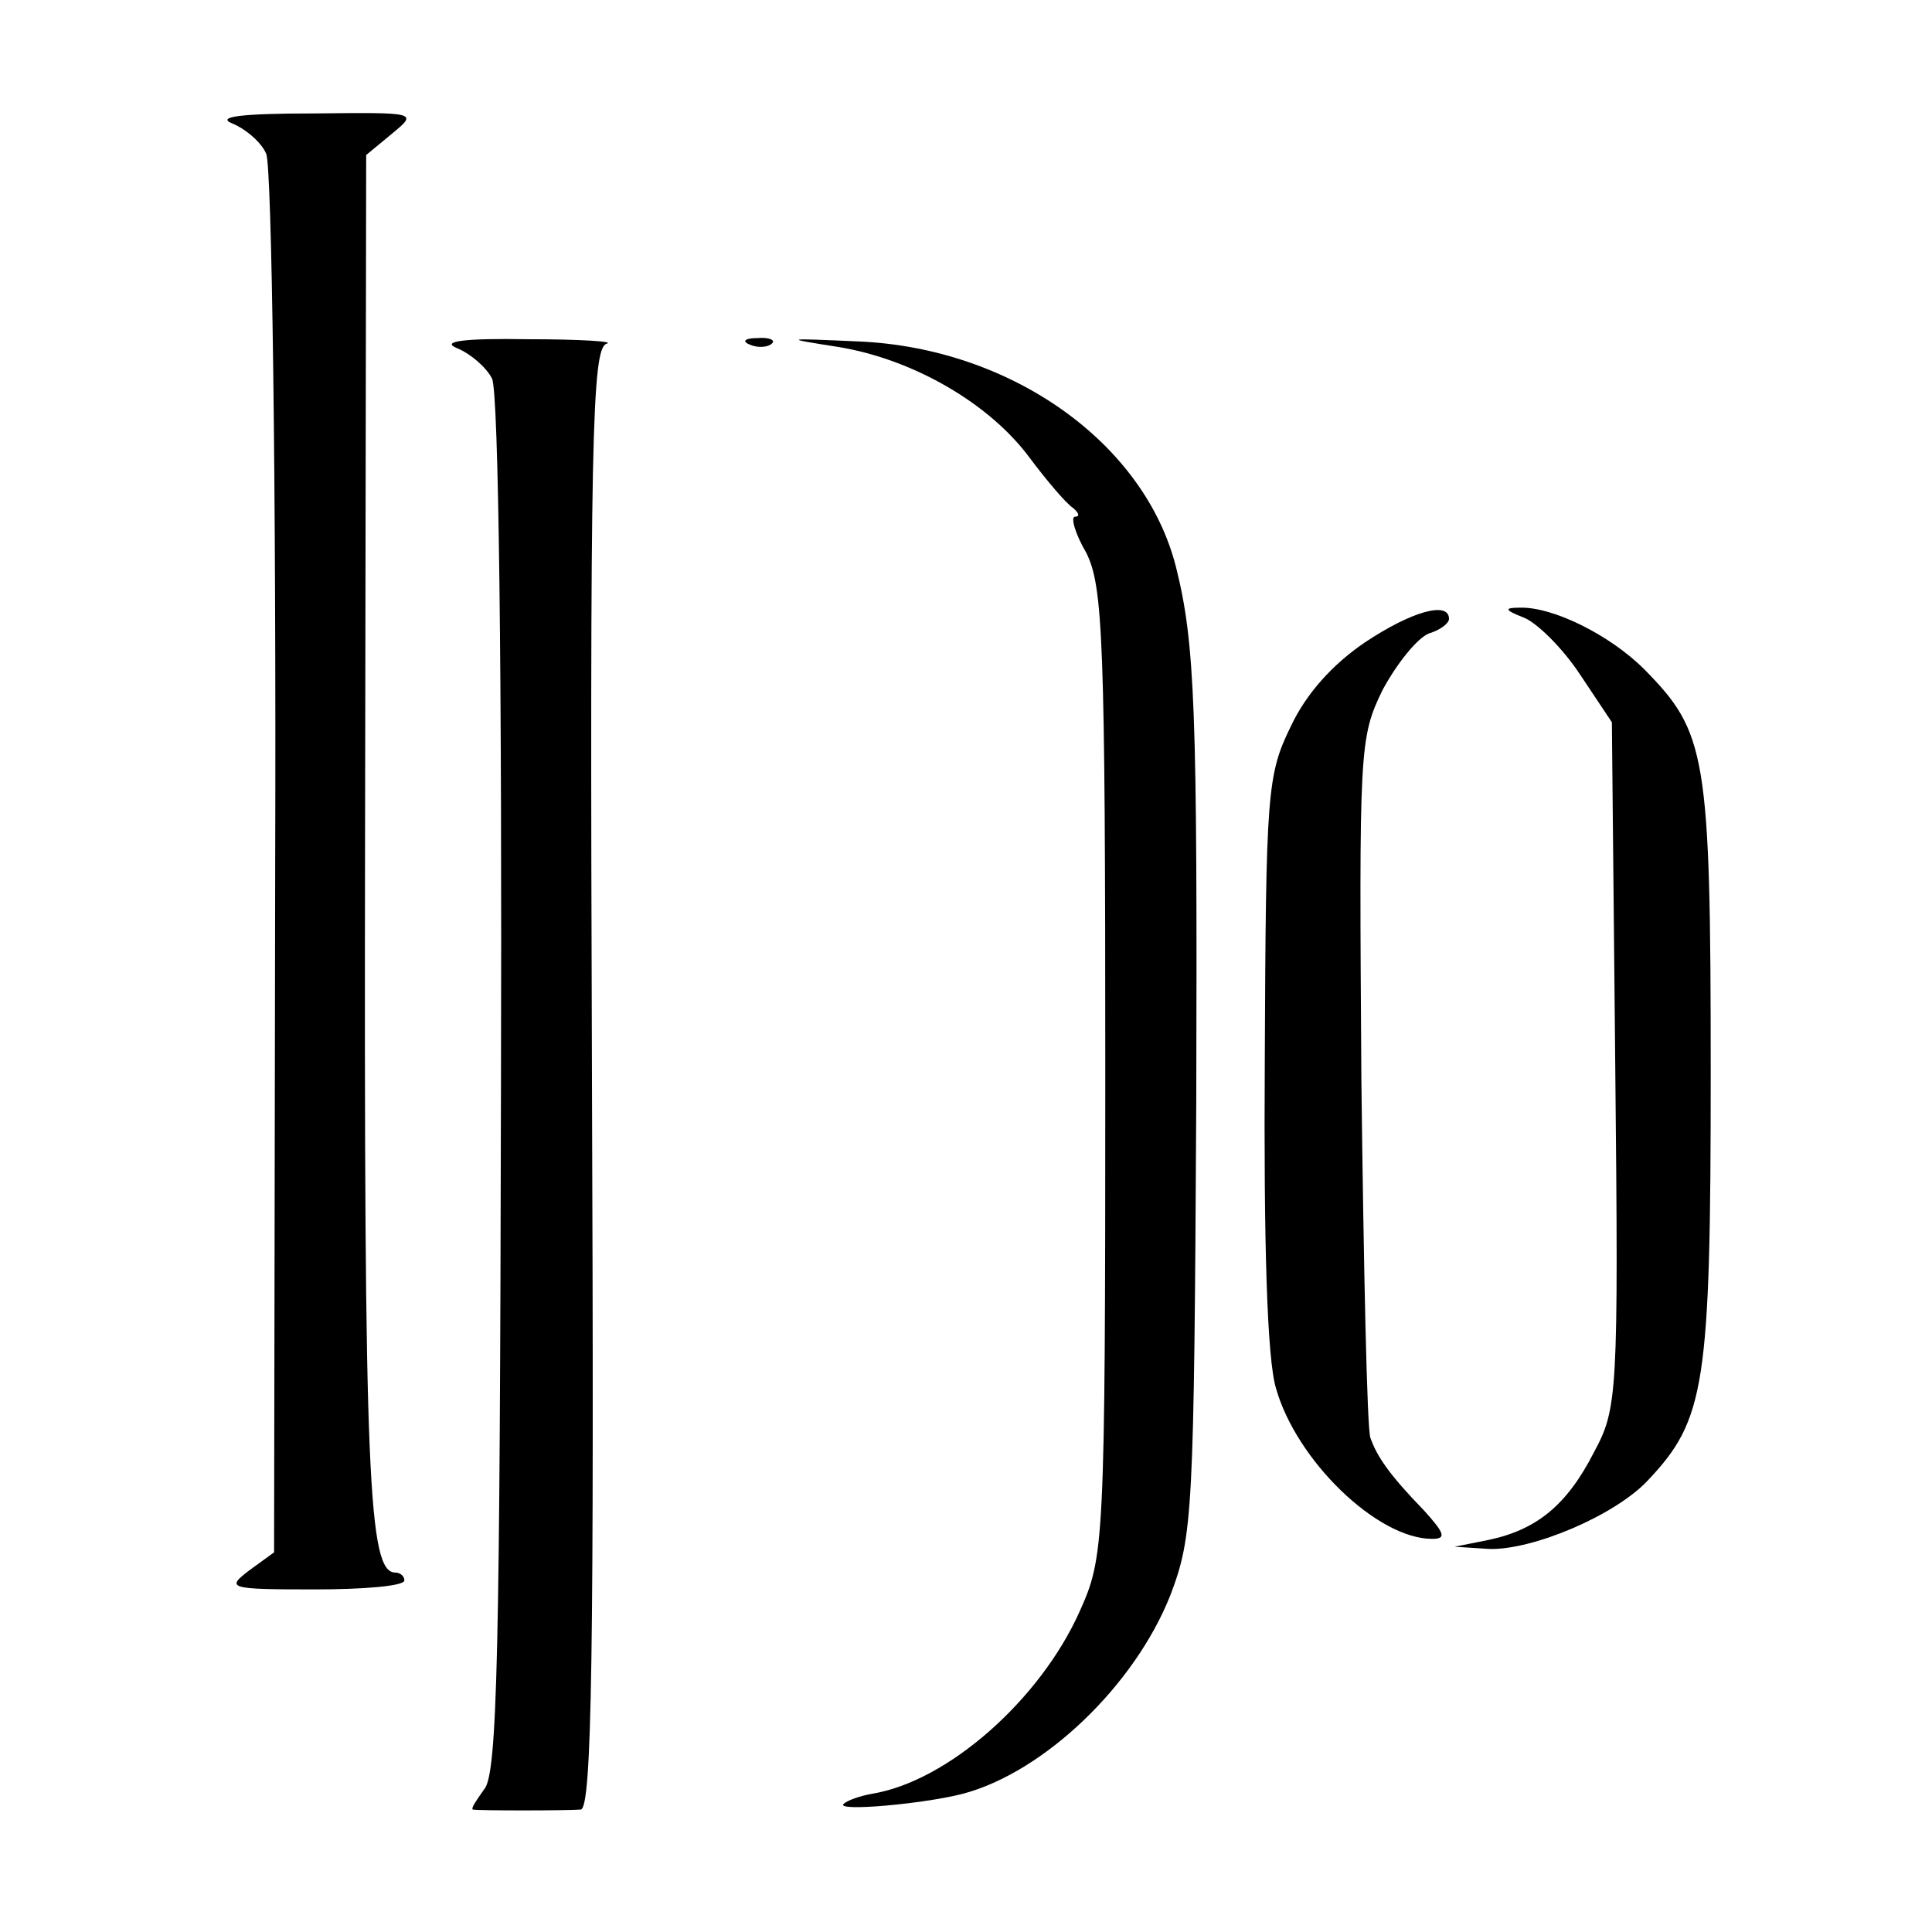
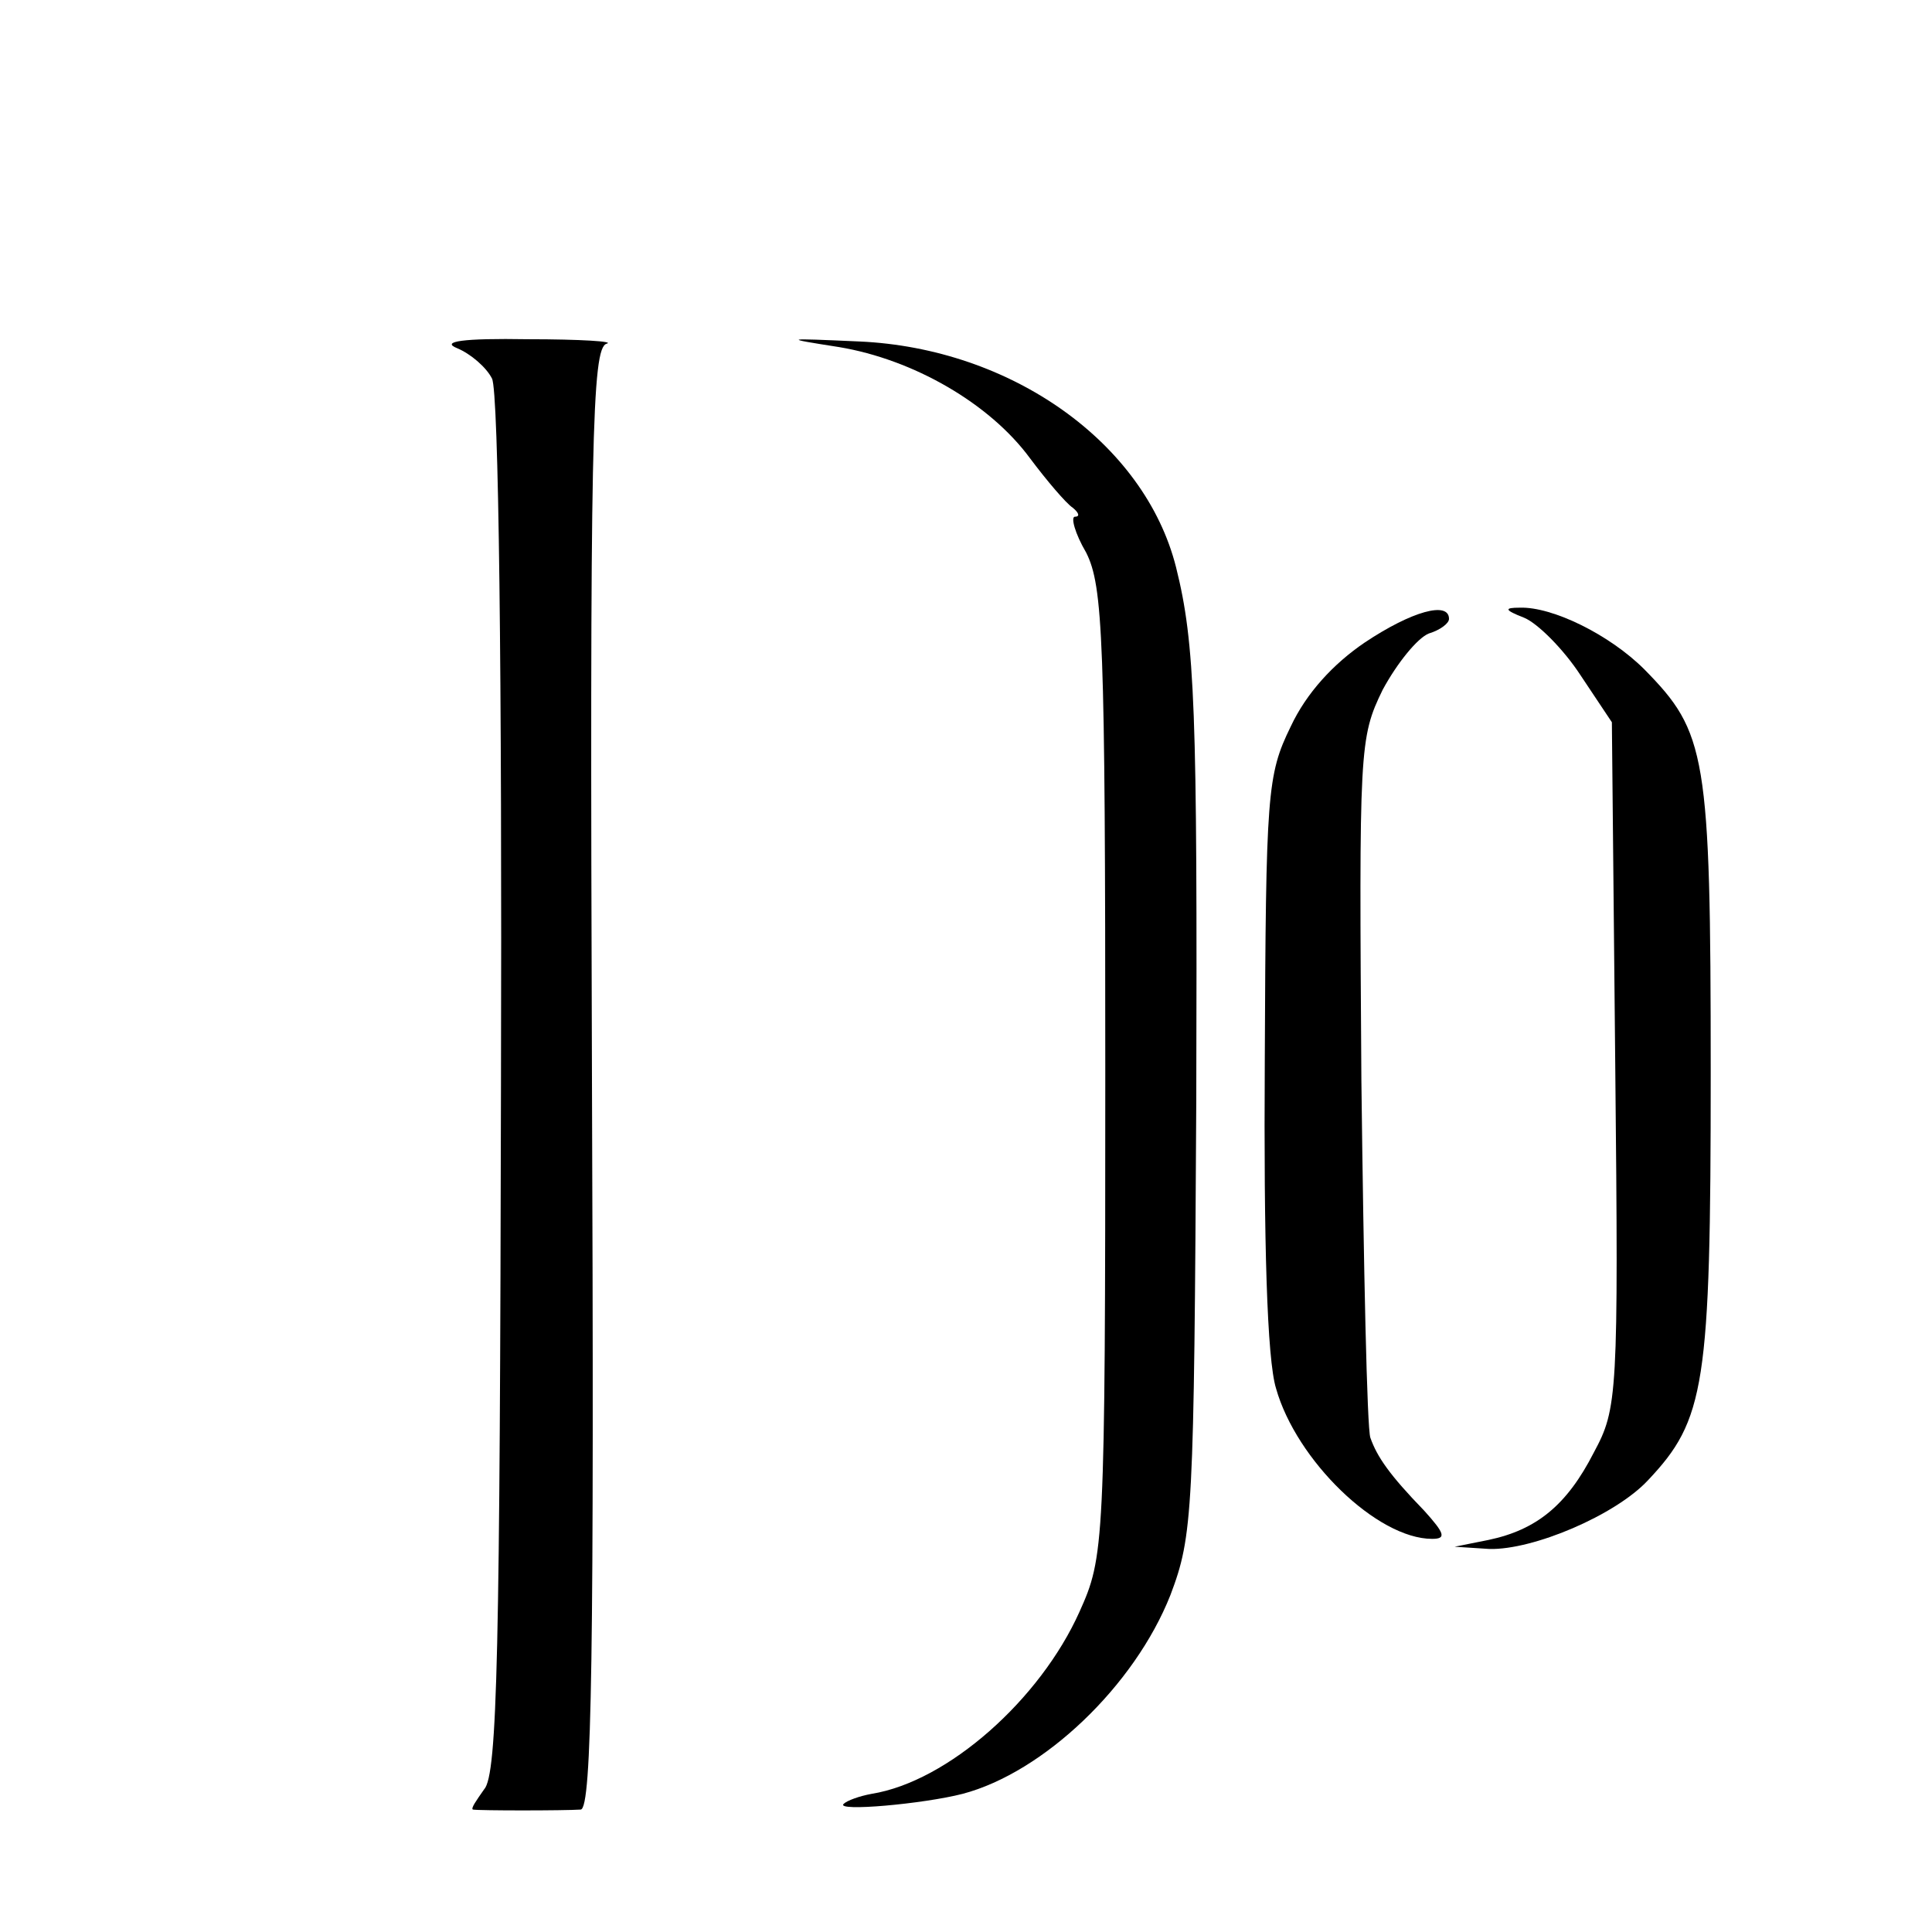
<svg xmlns="http://www.w3.org/2000/svg" version="1.0" width="172pt" height="172pt" viewBox="0 0 172 172" preserveAspectRatio="xMidYMid meet">
  <g transform="translate(0,172) scale(0.1,-0.1)" fill="#000000" stroke="none">
-     <path d="M207 1610 c12 -5 26 -17 30 -27 5 -10 9 -294 8 -631 l-1 -614 -22 -16 c-21 -16 -19 -17 58 -17 44 0 80 3 80 8 0 4 -4 7 -8 7 -24 0 -28 81 -27 654 l1 608 23 19 c23 19 23 19 -70 18 -65 0 -87 -3 -72 -9z" />
    <path d="M407 1410 c12 -5 26 -17 31 -27 6 -11 9 -266 8 -629 -1 -502 -3 -614 -15 -627 -7 -10 -12 -17 -10 -18 5 -1 81 -1 96 0 10 1 12 139 10 651 -2 570 0 650 13 654 8 2 -23 4 -70 4 -58 1 -78 -2 -63 -8z" />
-     <path d="M668 1413 c7 -3 16 -2 19 1 4 3 -2 6 -13 5 -11 0 -14 -3 -6 -6z" />
    <path d="M747 1411 c66 -11 134 -50 170 -99 15 -20 32 -40 38 -44 5 -4 7 -8 2 -8 -4 0 0 -15 10 -32 15 -30 17 -76 17 -463 0 -423 -1 -431 -23 -480 -35 -78 -117 -151 -185 -162 -11 -2 -22 -6 -25 -9 -7 -7 71 0 106 9 72 19 153 96 185 177 20 53 21 72 23 440 1 348 -1 407 -18 475 -28 111 -147 195 -282 201 -68 3 -69 3 -18 -5z" />
    <path d="M1215 1148 c-28 -19 -52 -45 -66 -75 -21 -43 -22 -59 -23 -297 -1 -162 2 -266 10 -292 18 -64 90 -134 139 -134 13 0 11 5 -7 25 -31 32 -42 48 -48 65 -3 8 -6 152 -8 318 -2 296 -2 305 19 348 13 24 31 46 41 50 10 3 18 9 18 13 0 16 -33 7 -75 -21z" />
    <path d="M1357 1170 c12 -5 35 -28 50 -51 l28 -42 3 -305 c3 -295 2 -306 -19 -345 -24 -47 -51 -69 -94 -78 l-30 -6 31 -2 c39 -1 112 30 141 61 51 54 56 84 56 363 0 284 -4 303 -59 359 -31 31 -82 56 -111 55 -14 0 -14 -2 4 -9z" />
  </g>
</svg>